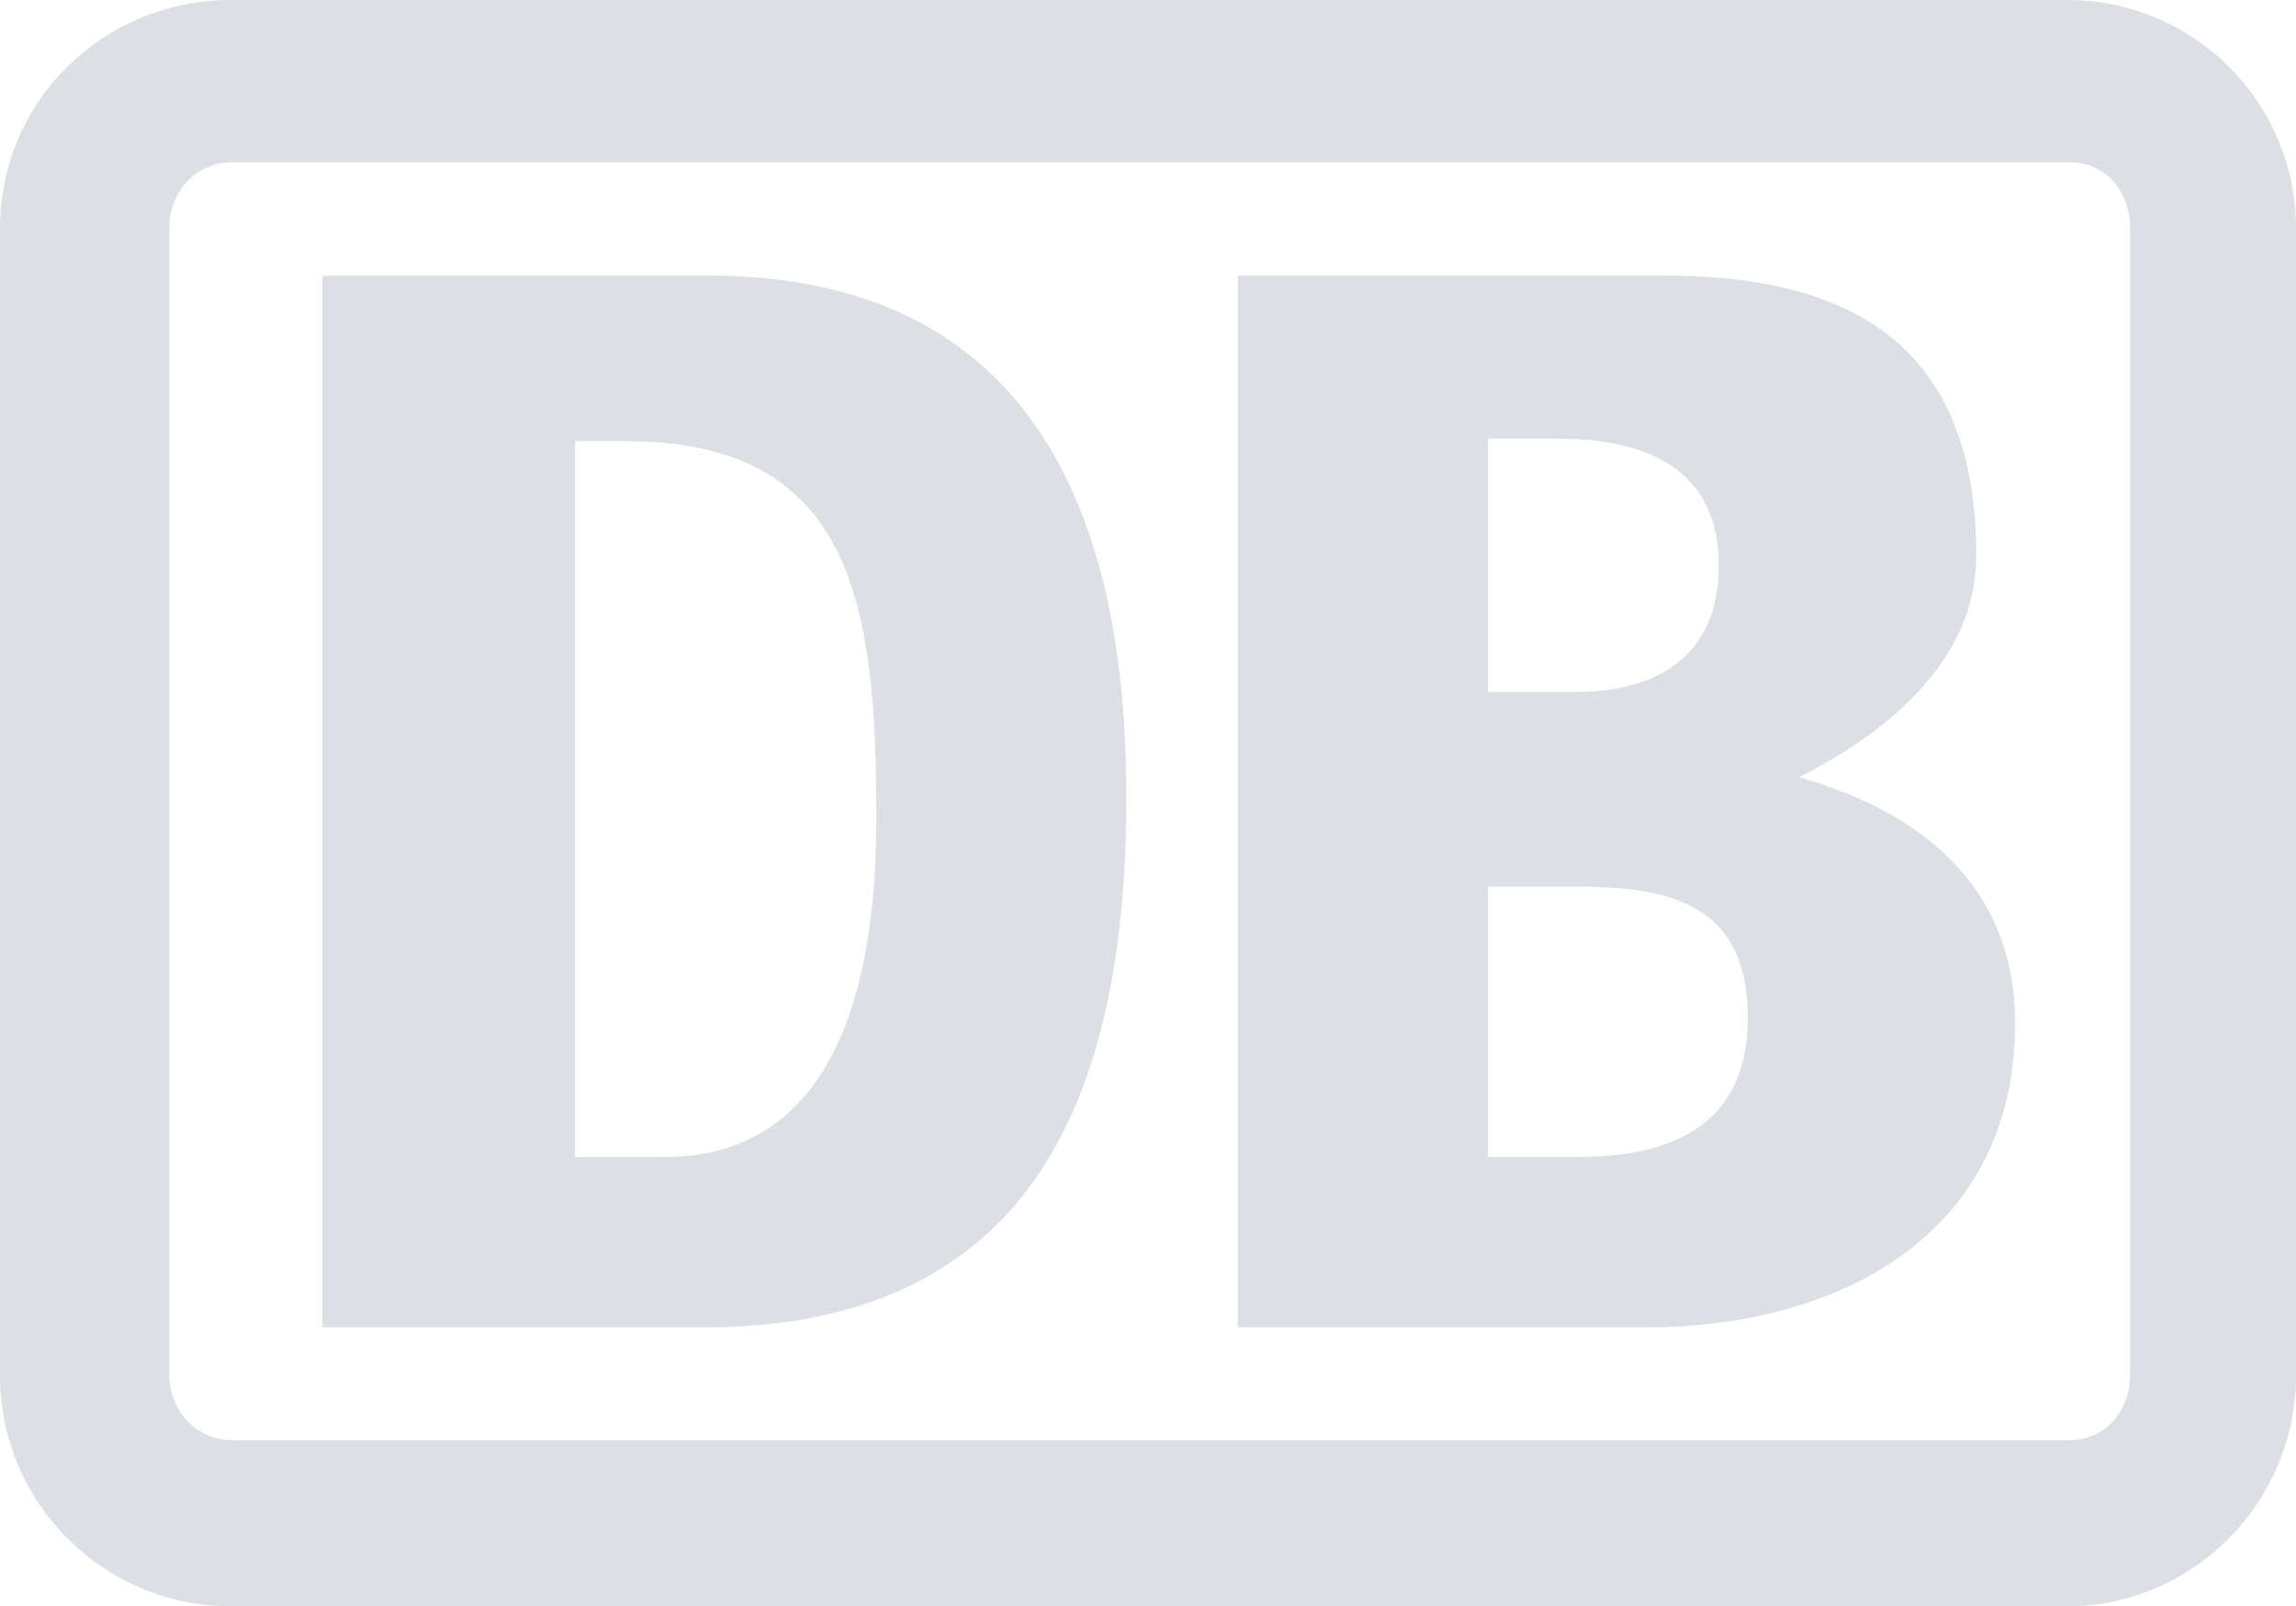
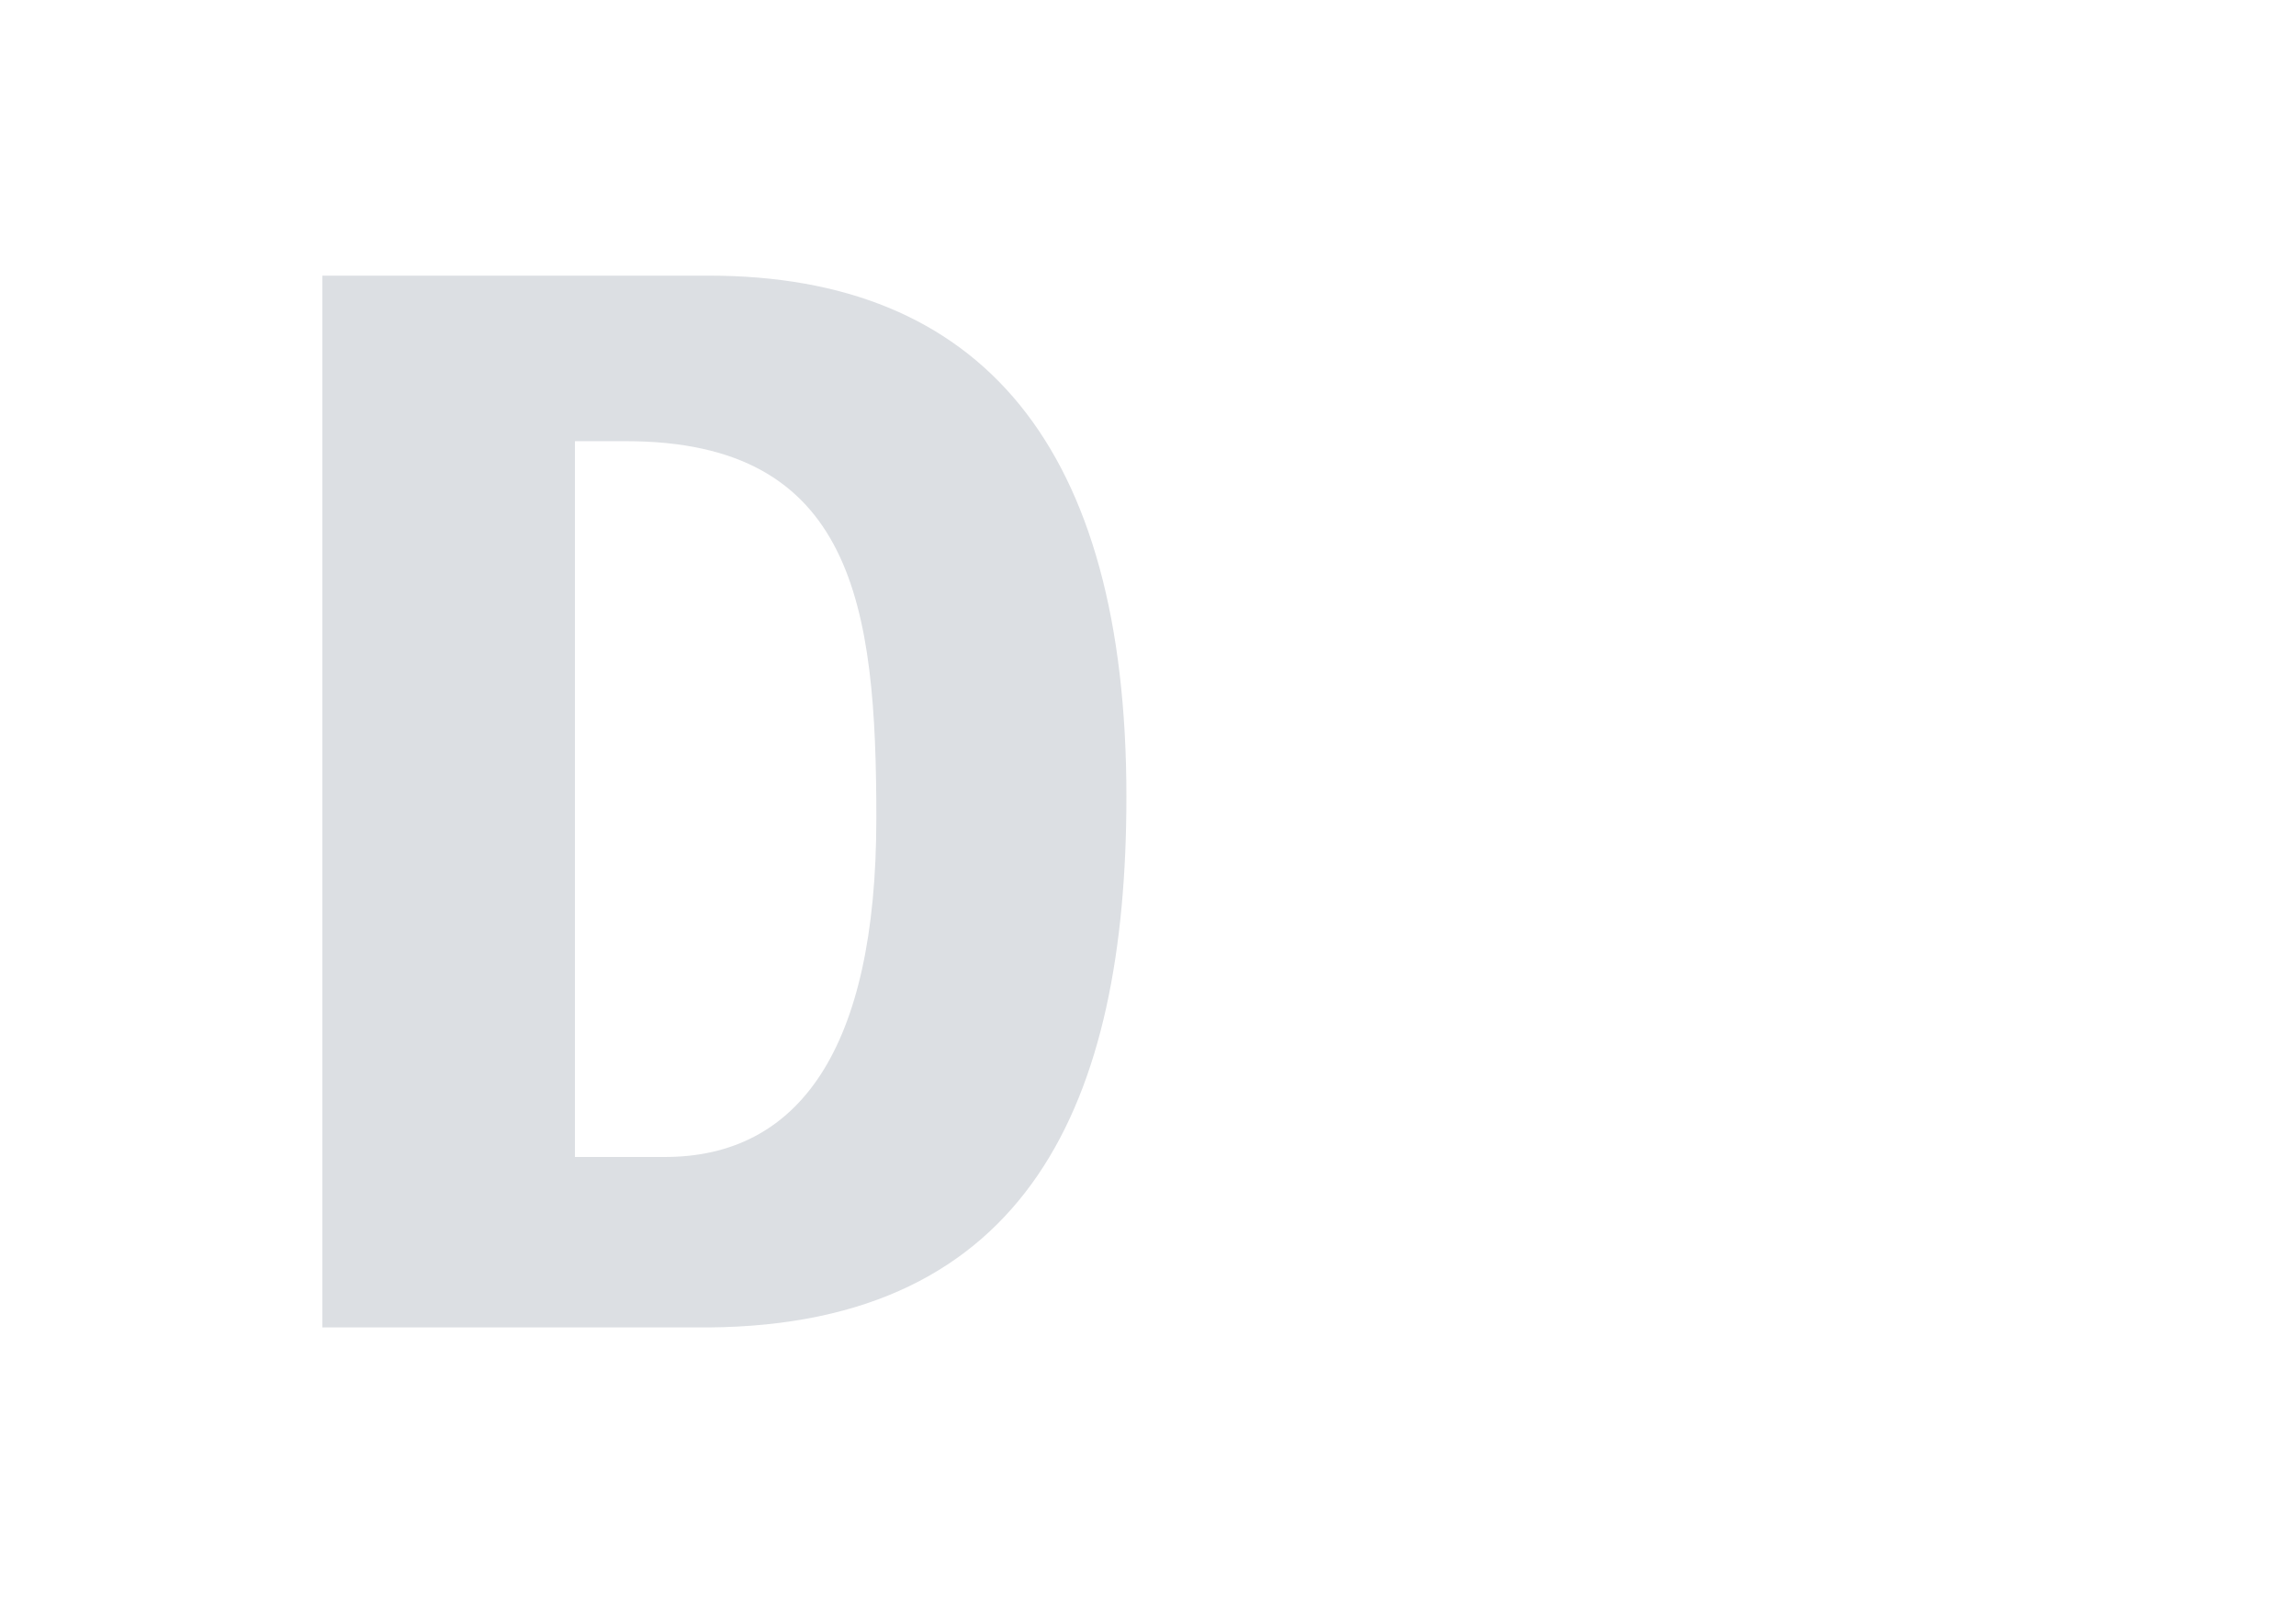
<svg xmlns="http://www.w3.org/2000/svg" id="a" width="268.174" height="187.646" viewBox="0 0 268.174 187.646">
-   <path d="M241.493,0H26.946C12.205,0,0,11.658,0,26.727V160.637c0,15.069,12.205,27.01,26.946,27.01H241.493c14.476,0,26.681-11.941,26.681-27.01V26.727C268.174,11.658,255.969,0,241.493,0m7.298,160.545c0,4.269-2.828,7.69-7.097,7.69H27.147c-4.251,0-7.37-3.421-7.37-7.69V26.636c0-4.269,3.12-7.681,7.37-7.681H241.694c4.269,0,7.097,3.412,7.097,7.681V160.545Z" fill="#dcdfe3" />
  <g>
-     <path d="M192.235,155.072h-47.662V32.2h49.933c23.553,0,36.323,9.669,36.323,32.711,0,11.95-9.943,20.479-20.707,25.879,15.033,4.251,25.249,13.382,25.249,28.716,0,25.03-21.008,35.566-43.137,35.566m-18.445-74.234h10.226c9.642,0,16.739-4.26,16.739-14.796,0-11.658-9.095-14.796-18.727-14.796h-8.237v29.591Zm30.358,38.093c0-12.506-7.936-15.352-19.567-15.352h-10.791v31.58h10.508c10.508,0,19.849-3.421,19.849-16.228" fill="#dcdfe3" />
    <path d="M82.772,155.072H37.655V32.2h45.117c31.781,0,48.793,19.913,48.793,60.861,0,35.557-11.348,61.71-48.793,62.011m19.585-59.456c0-24.739-2.572-44.077-29.227-44.077h-5.975v83.62h10.499c15.608,0,24.702-12.515,24.702-39.543" fill="#dcdfe3" />
  </g>
</svg>